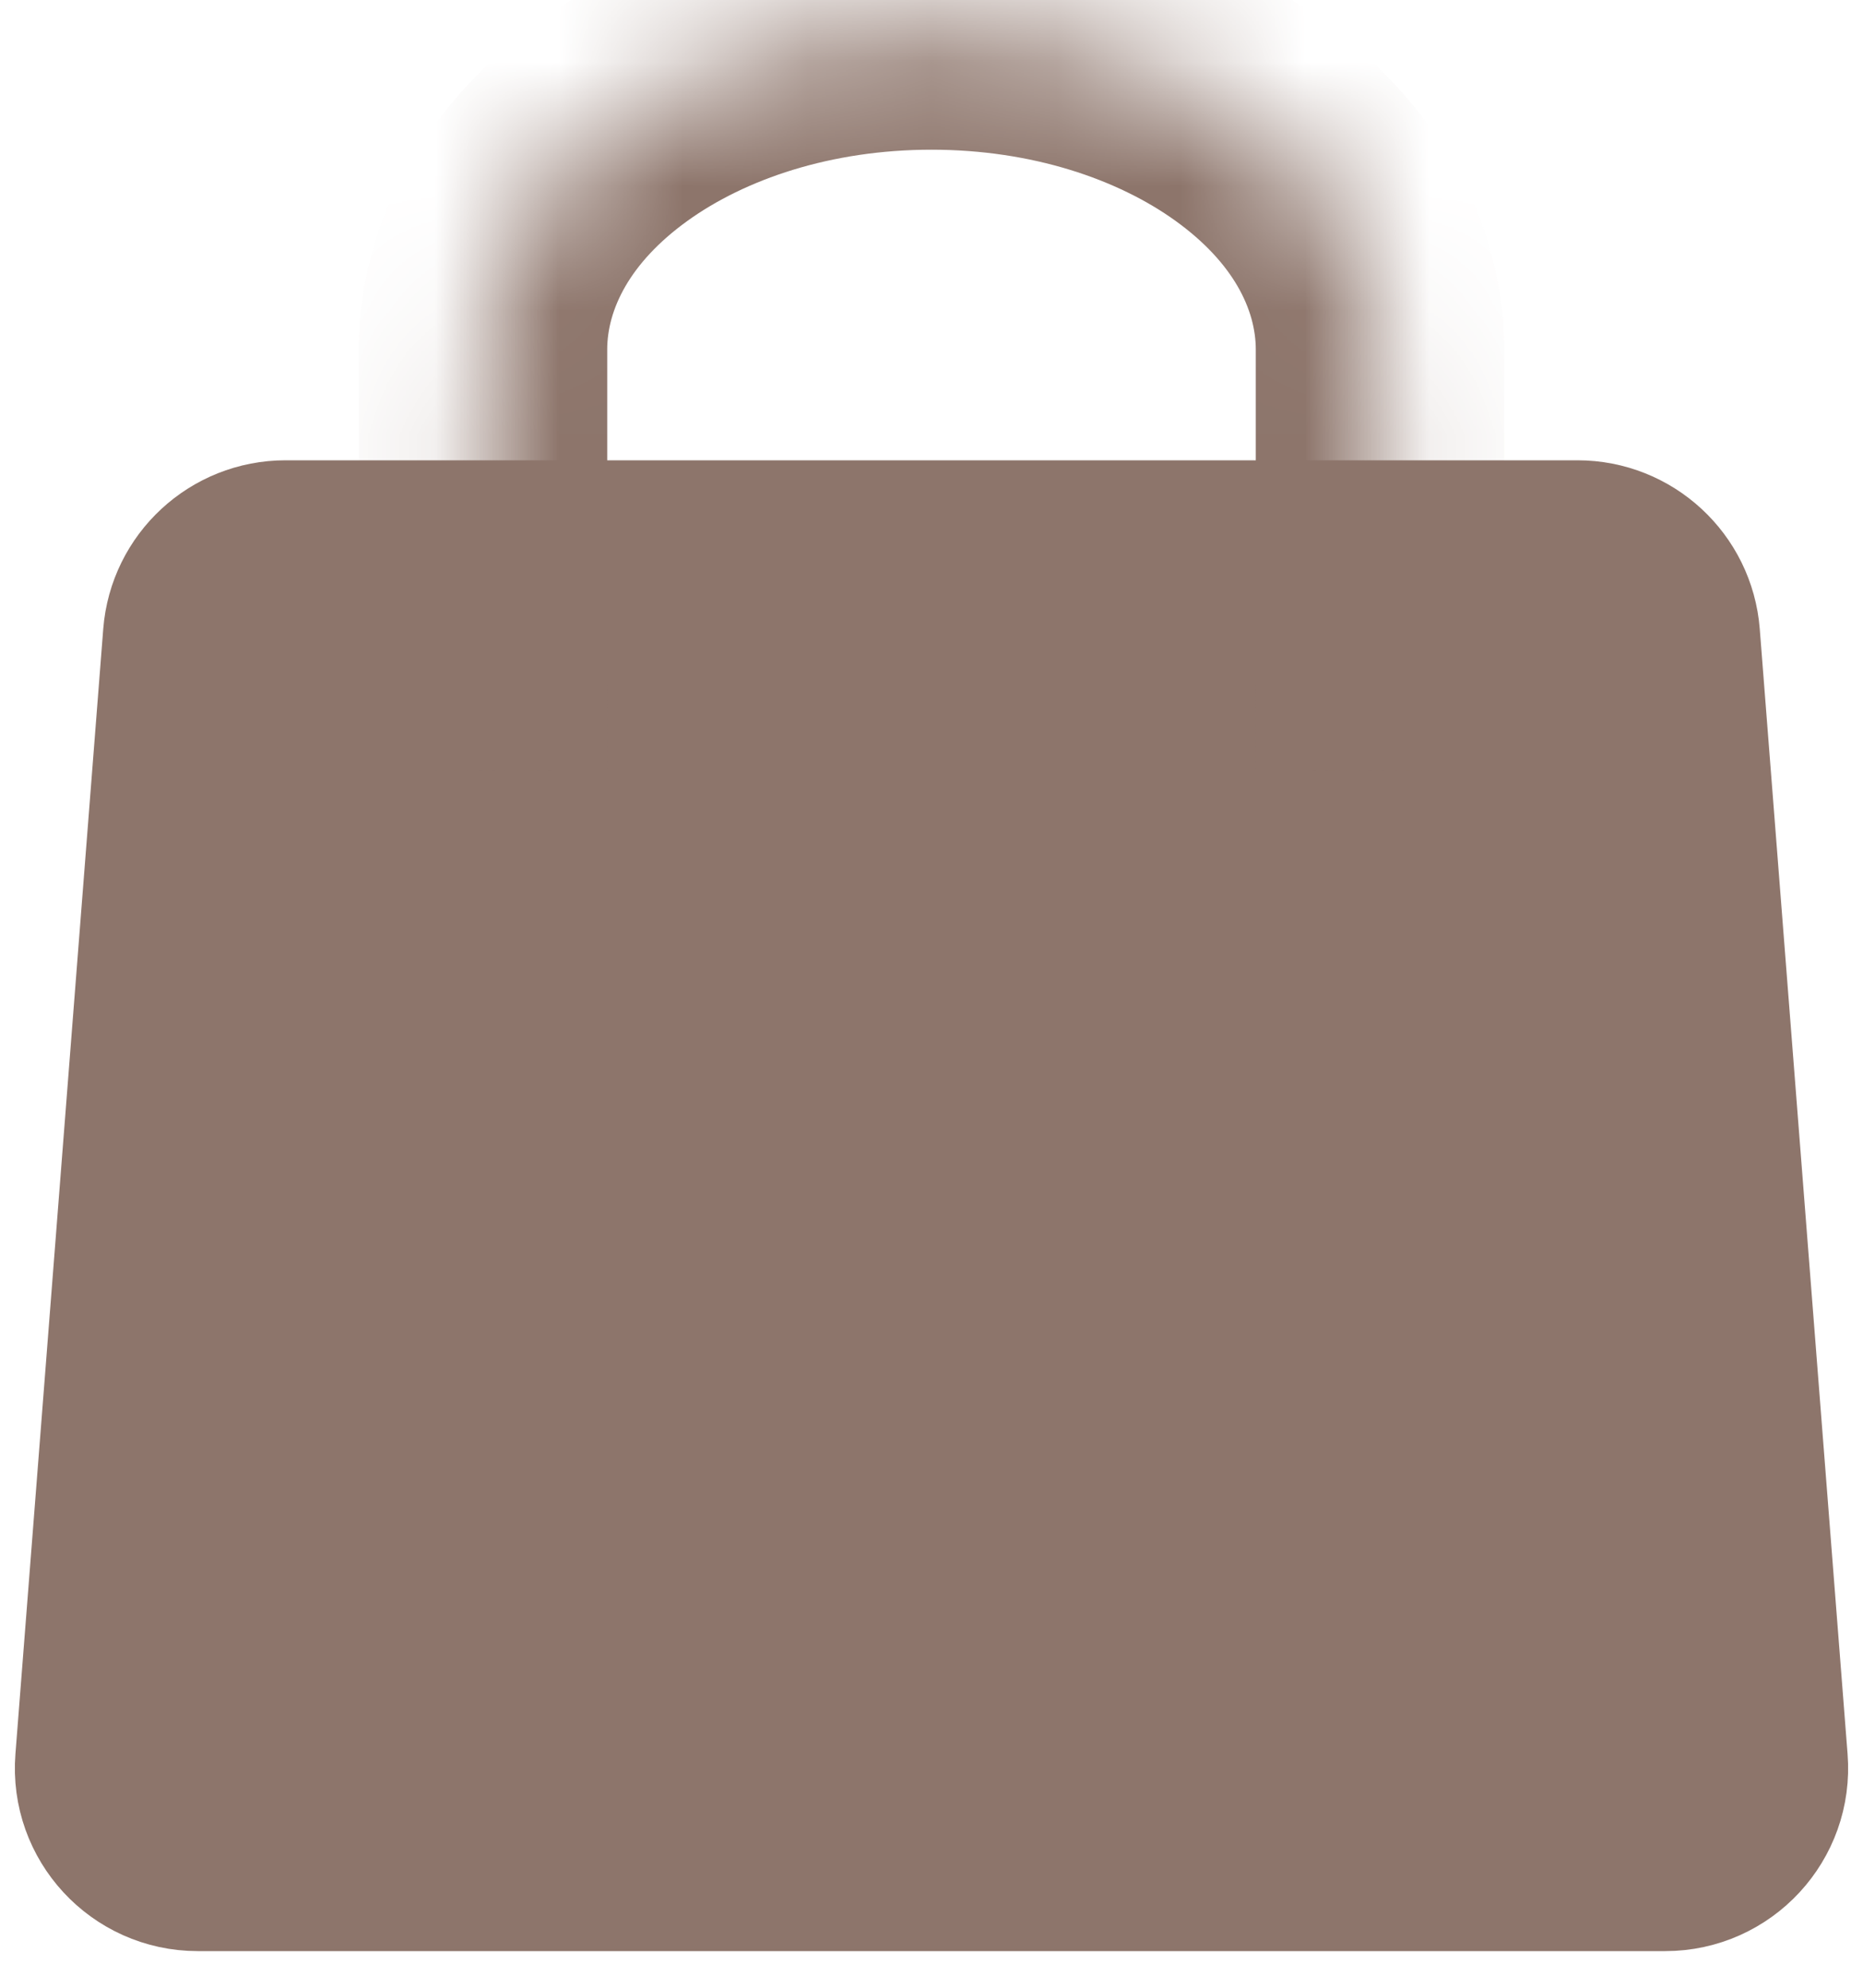
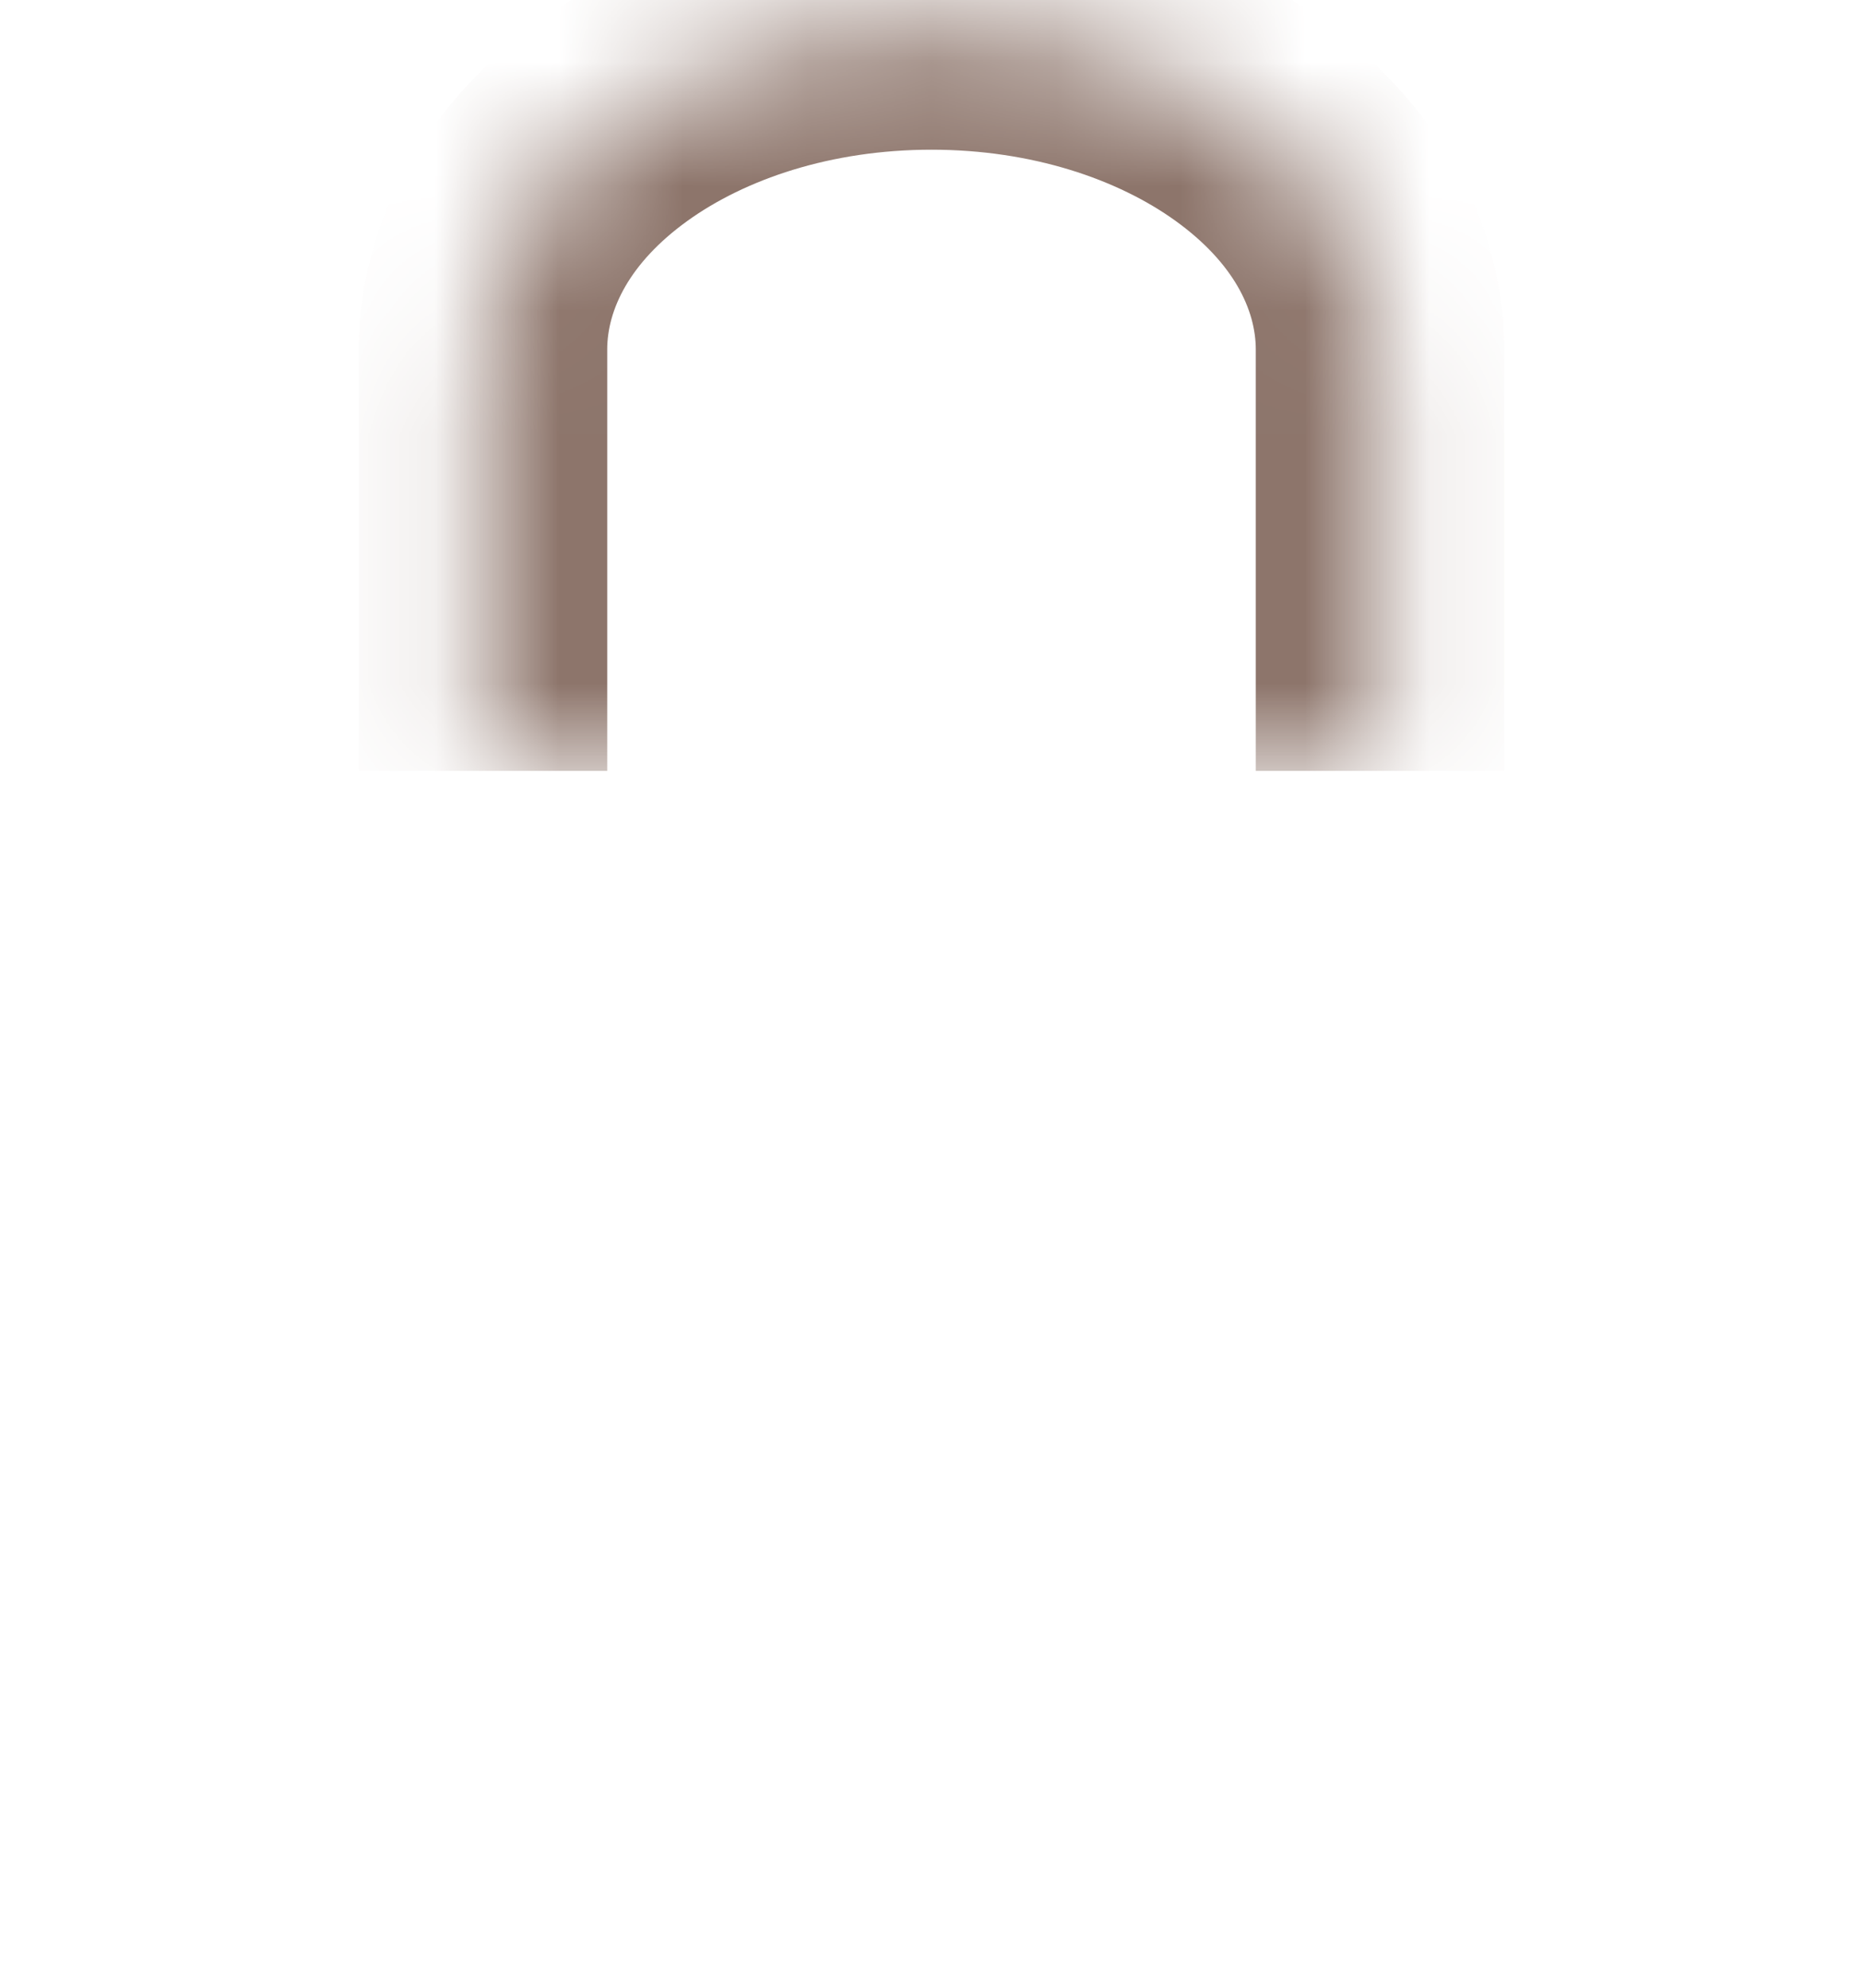
<svg xmlns="http://www.w3.org/2000/svg" width="15" height="16" viewBox="0 0 15 16" fill="none">
  <g clip-path="url(#clip0_436_8594)">
-     <path d="M11.591 4.441H12.701C13.085 4.441 13.405 4.737 13.435 5.12L14.142 14.175C14.176 14.603 13.837 14.969 13.408 14.969H1.592C1.163 14.969 0.824 14.603 0.858 14.175L1.565 5.12C1.595 4.737 1.915 4.441 2.299 4.441H3.409H11.591Z" fill="#8D756B" stroke="#8D756B" stroke-width="1.472" />
    <mask id="path-2-inside-1_436_8594" fill="white">
      <path d="M3.889 6.205V2.814C3.889 1.373 5.505 0.205 7.5 0.205C9.494 0.205 11.111 1.373 11.111 2.814V6.205" />
    </mask>
    <path d="M4.889 6.205V2.814H2.889V6.205H4.889ZM4.889 2.814C4.889 2.495 5.066 2.117 5.532 1.78C5.997 1.444 6.689 1.205 7.5 1.205V-0.795C6.316 -0.795 5.203 -0.45 4.361 0.159C3.52 0.766 2.889 1.692 2.889 2.814H4.889ZM7.5 1.205C8.31 1.205 9.003 1.444 9.468 1.78C9.934 2.117 10.111 2.495 10.111 2.814H12.111C12.111 1.692 11.479 0.766 10.639 0.159C9.797 -0.45 8.684 -0.795 7.5 -0.795V1.205ZM10.111 2.814V6.205H12.111V2.814H10.111Z" fill="#8D756B" mask="url(#path-2-inside-1_436_8594)" />
  </g>
  <defs>
    <clipPath id="clip0_436_8594">
      <rect width="15" height="16" fill="white" />
    </clipPath>
  </defs>
</svg>